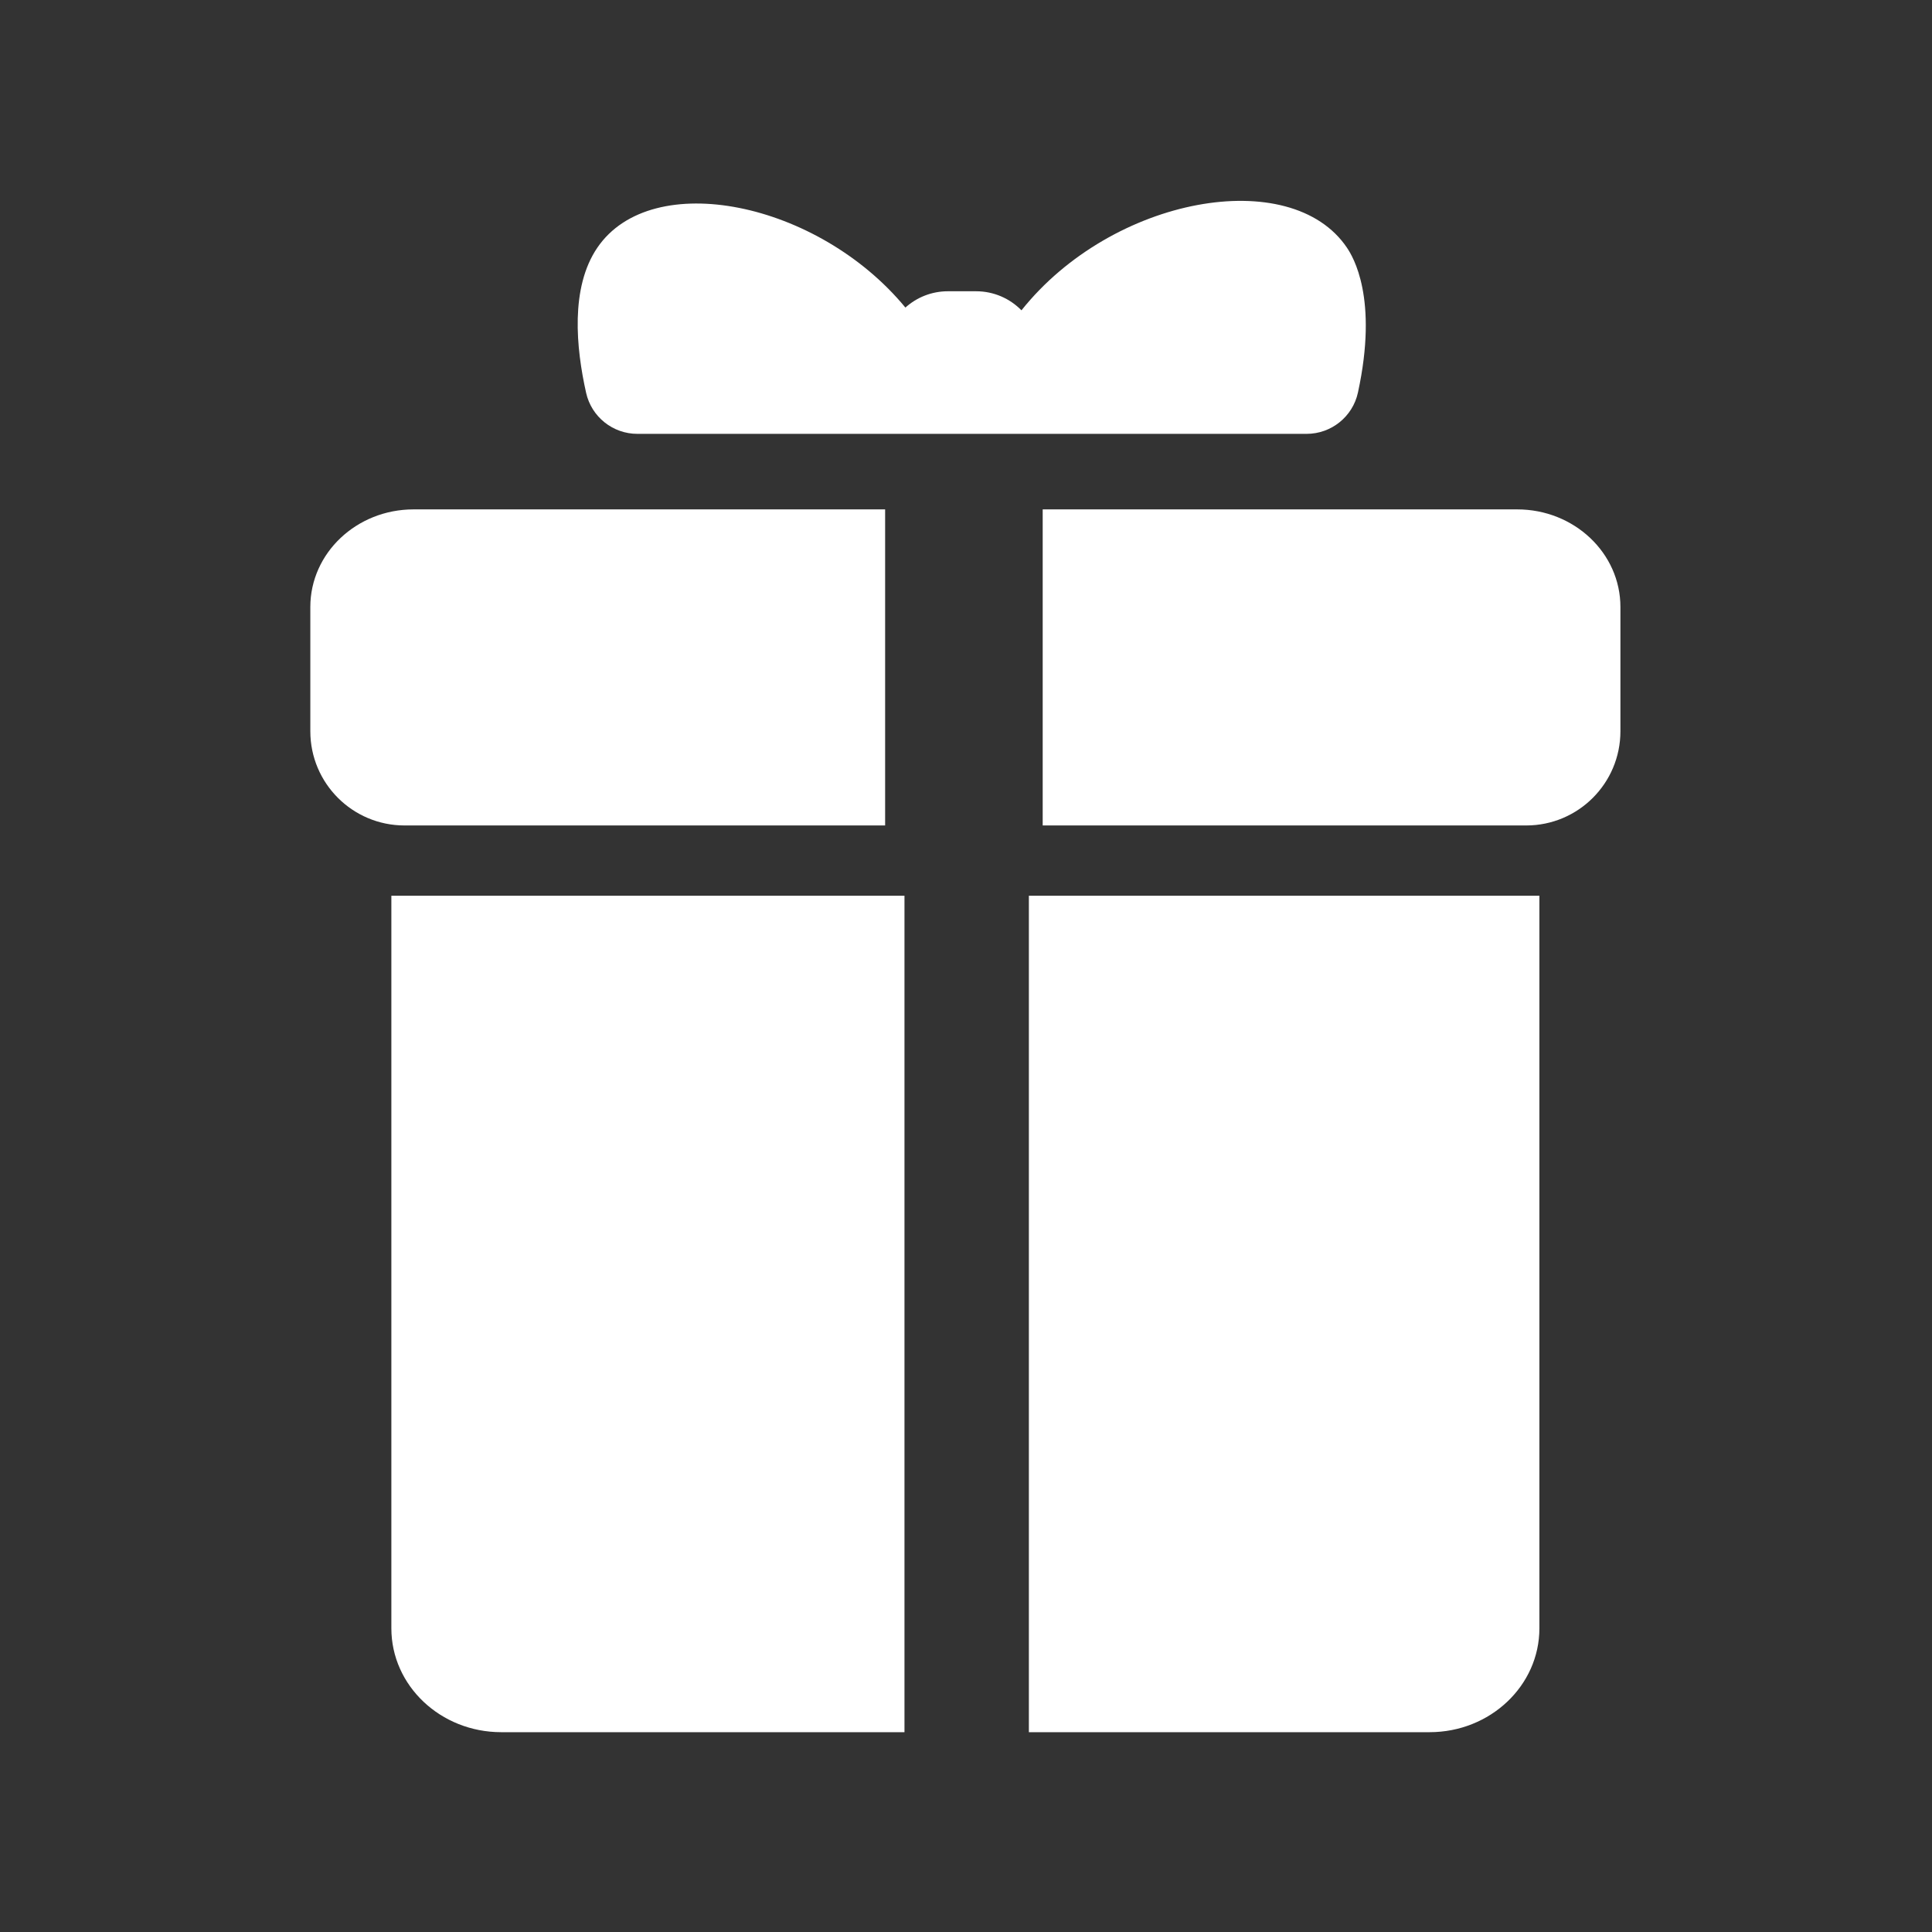
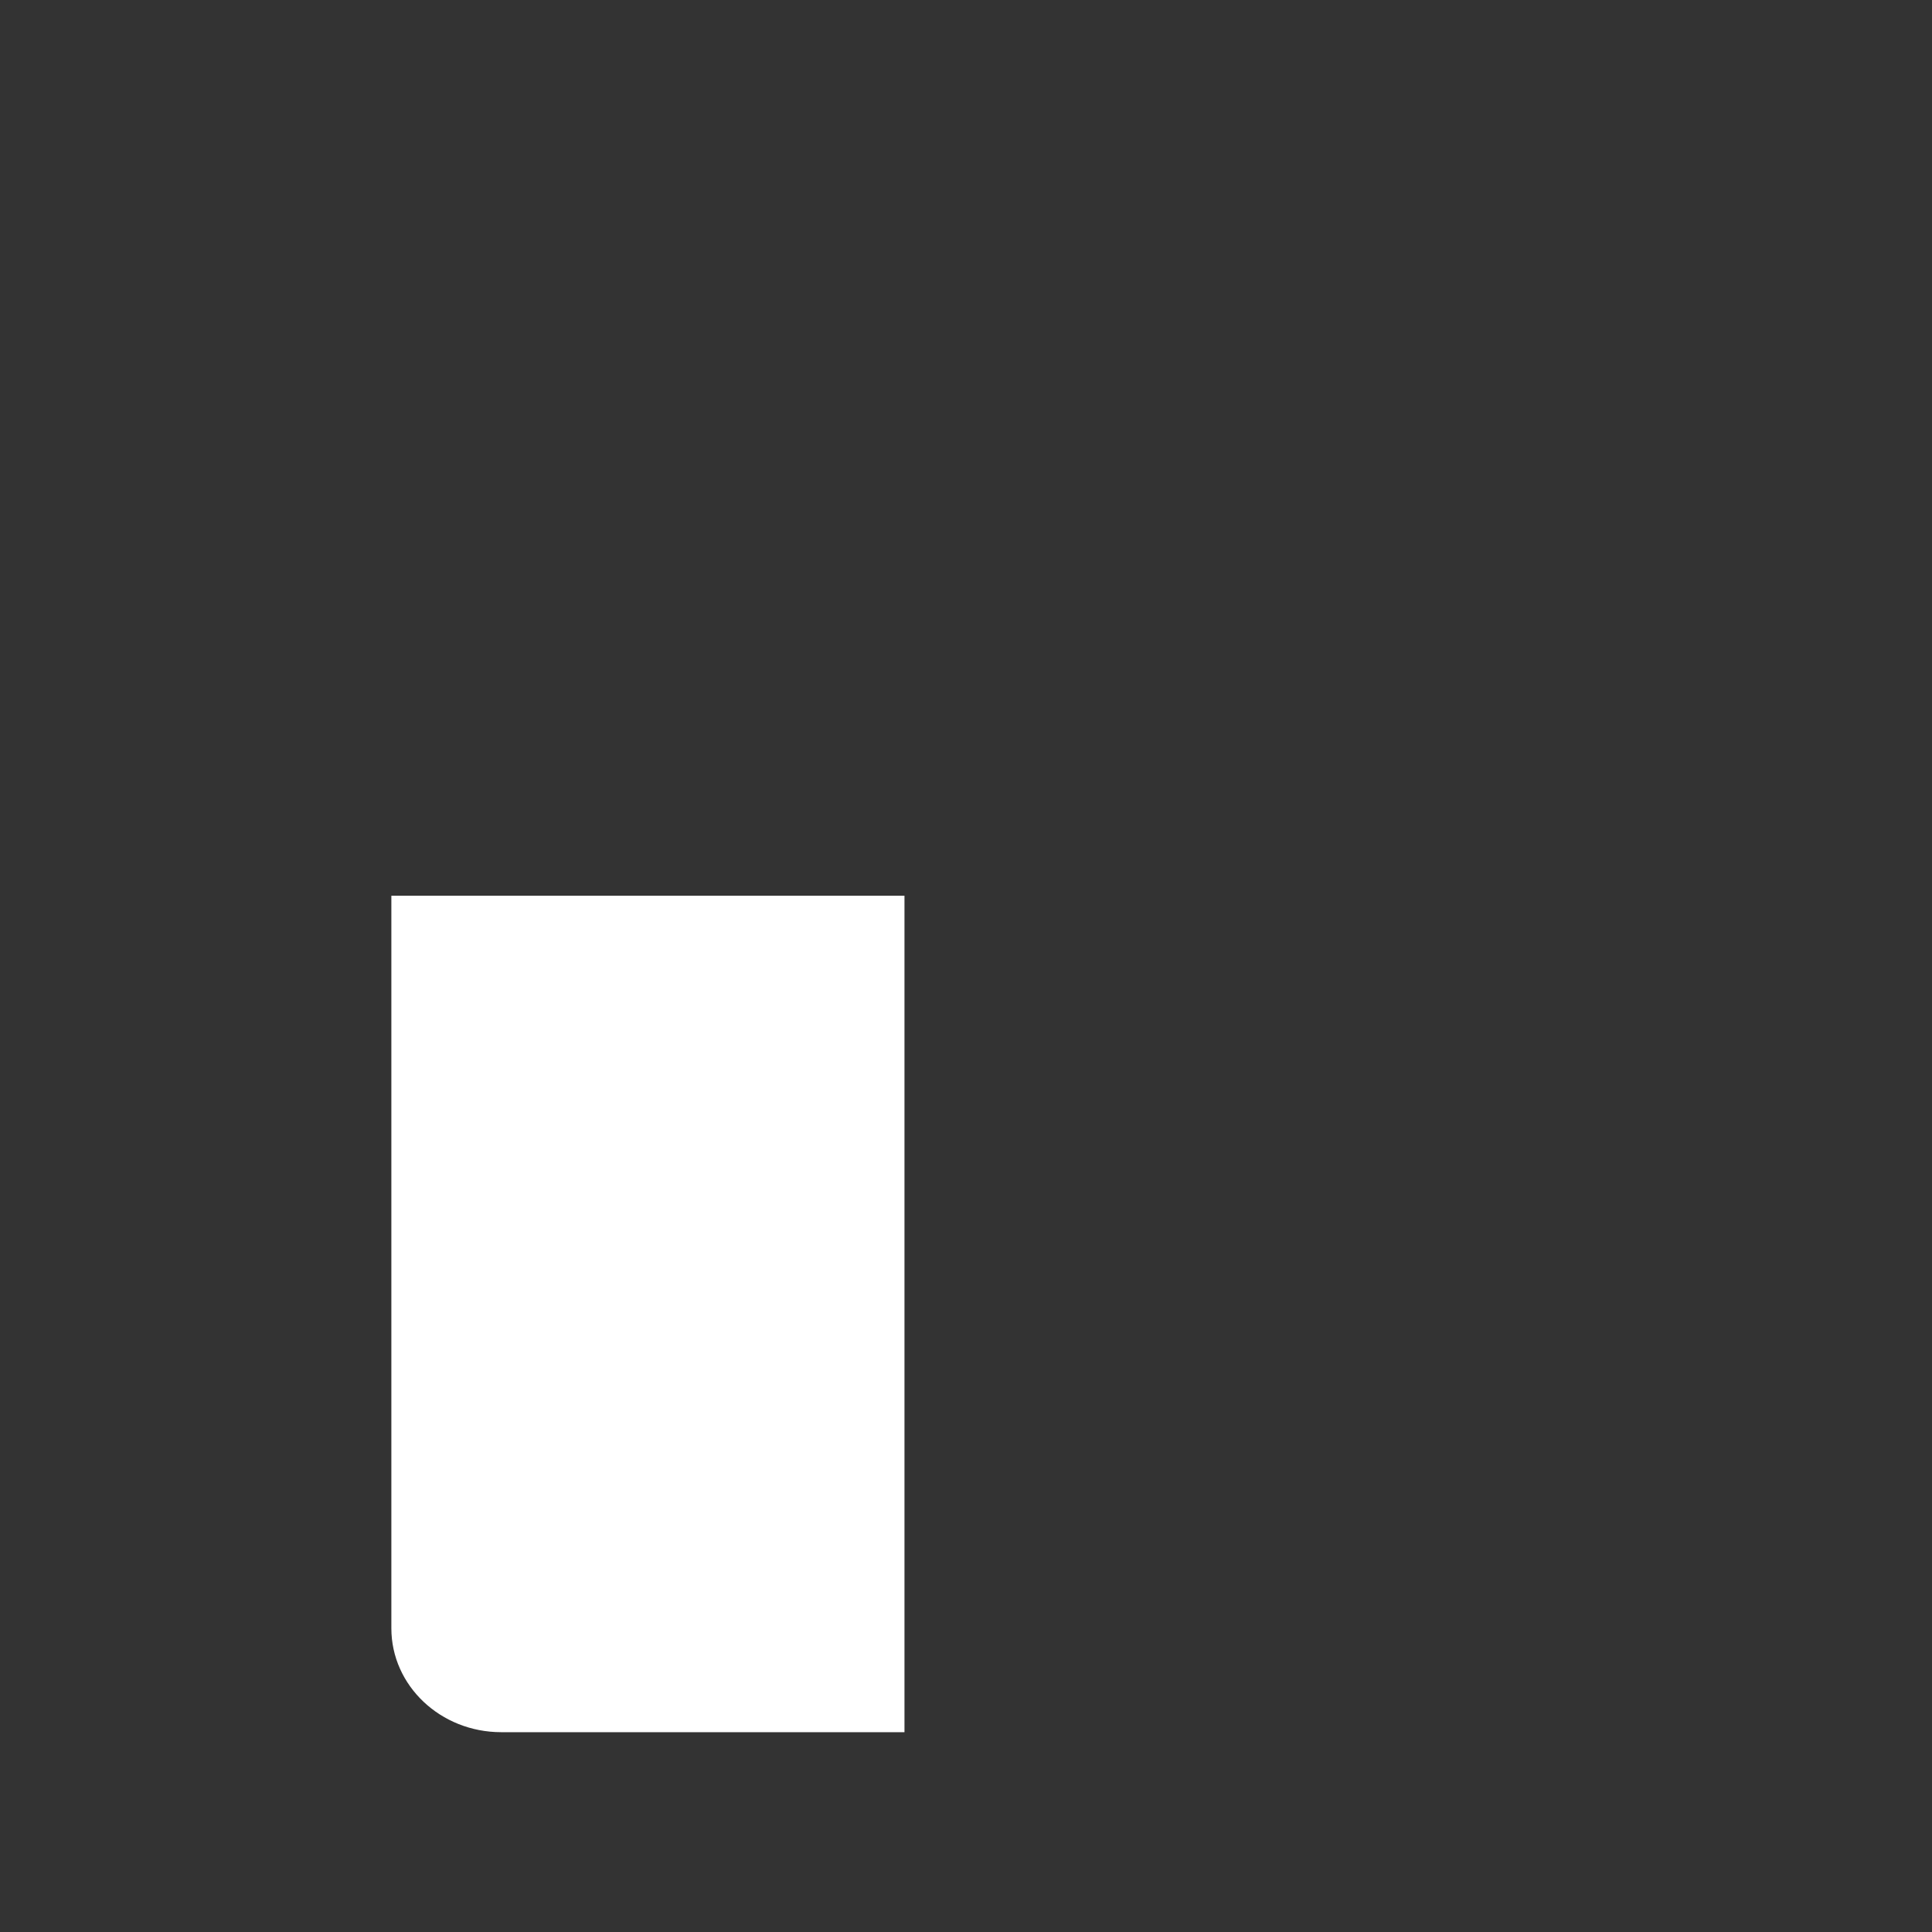
<svg xmlns="http://www.w3.org/2000/svg" xmlns:ns1="http://sodipodi.sourceforge.net/DTD/sodipodi-0.dtd" xmlns:ns2="http://www.inkscape.org/namespaces/inkscape" version="1.1" id="svg46271" xml:space="preserve" width="2133.333" height="2133.333" viewBox="0 0 2133.333 2133.333" ns1:docname="01. cadeau wit.svg" ns2:version="1.0.1 (c497b03c, 2020-09-10)">
  <rect x="0" y="0" width="2133.333" height="2133.333" fill="#333333" stroke="none" />
  <defs id="defs46275" />
  <ns1:namedview pagecolor="#ffffff" bordercolor="#666666" borderopacity="1" objecttolerance="10" gridtolerance="10" guidetolerance="10" ns2:pageopacity="0" ns2:pageshadow="2" ns2:window-width="1948" ns2:window-height="1169" id="namedview46273" showgrid="false" ns2:zoom="0.47250002" ns2:cx="1066.6666" ns2:cy="1066.6666" ns2:window-x="0" ns2:window-y="23" ns2:window-maximized="0" ns2:current-layer="g46279" />
  <g id="g46279" ns2:groupmode="layer" ns2:label="ink_ext_XXXXXX" transform="matrix(1.333,0,0,-1.333,0,2133.333)">
    <g id="g46281" transform="scale(0.1)" style="fill:#ffffff">
-       <path d="m 11248.7,12752.2 c 170.2,784 -41.7,1126.5 -91.2,1200.1 -463.9,688.3 -1942.65,426.5 -2696.04,-518.9 -95.57,97.4 -228.67,157.9 -375.95,157.9 H 7852.2 c -135.41,0 -258.86,-51.1 -352.17,-135.1 -722.98,876.9 -2100,1159.6 -2551.95,496.1 -225.37,-330.9 -176.12,-831.5 -92.85,-1202.8 44.56,-198.6 221.23,-339.4 424.79,-339.4 h 2480.95 415.77 2646.56 c 204.5,0 382,142.3 425.4,342.1" style="fill:#ffffff;fill-opacity:1;fill-rule:nonzero;stroke:none" id="path46283" />
-       <path d="M 7332.09,9166.18 V 11784.4 H 3425.83 c -472.31,0 -855.22,-362 -855.22,-808.6 V 9946.75 c 0,-431.1 349.46,-780.57 780.56,-780.57 h 3980.92" style="fill:#ffffff;fill-opacity:1;fill-rule:nonzero;stroke:none" id="path46285" />
-       <path d="M 12567.8,11784.4 H 8637.29 V 9166.18 h 4005.21 c 431.1,0 780.5,349.47 780.5,780.57 v 1029.05 c 0,446.6 -382.8,808.6 -855.2,808.6" style="fill:#ffffff;fill-opacity:1;fill-rule:nonzero;stroke:none" id="path46287" />
-       <path d="M 9115.63,8584.33 H 8522.8 V 1655.2 h 3318.9 c 502.6,0 910.1,385.3 910.1,860.5 V 8584.33 H 9828.01 9115.63" style="fill:#ffffff;fill-opacity:1;fill-rule:nonzero;stroke:none" id="path46289" />
      <path d="m 3241.88,2515.7 c 0,-475.2 407.48,-860.5 910.1,-860.5 H 7492.37 V 8584.33 H 3241.88 V 2515.7" style="fill:#ffffff;fill-opacity:1;fill-rule:nonzero;stroke:none" id="path46291" />
    </g>
  </g>
</svg>